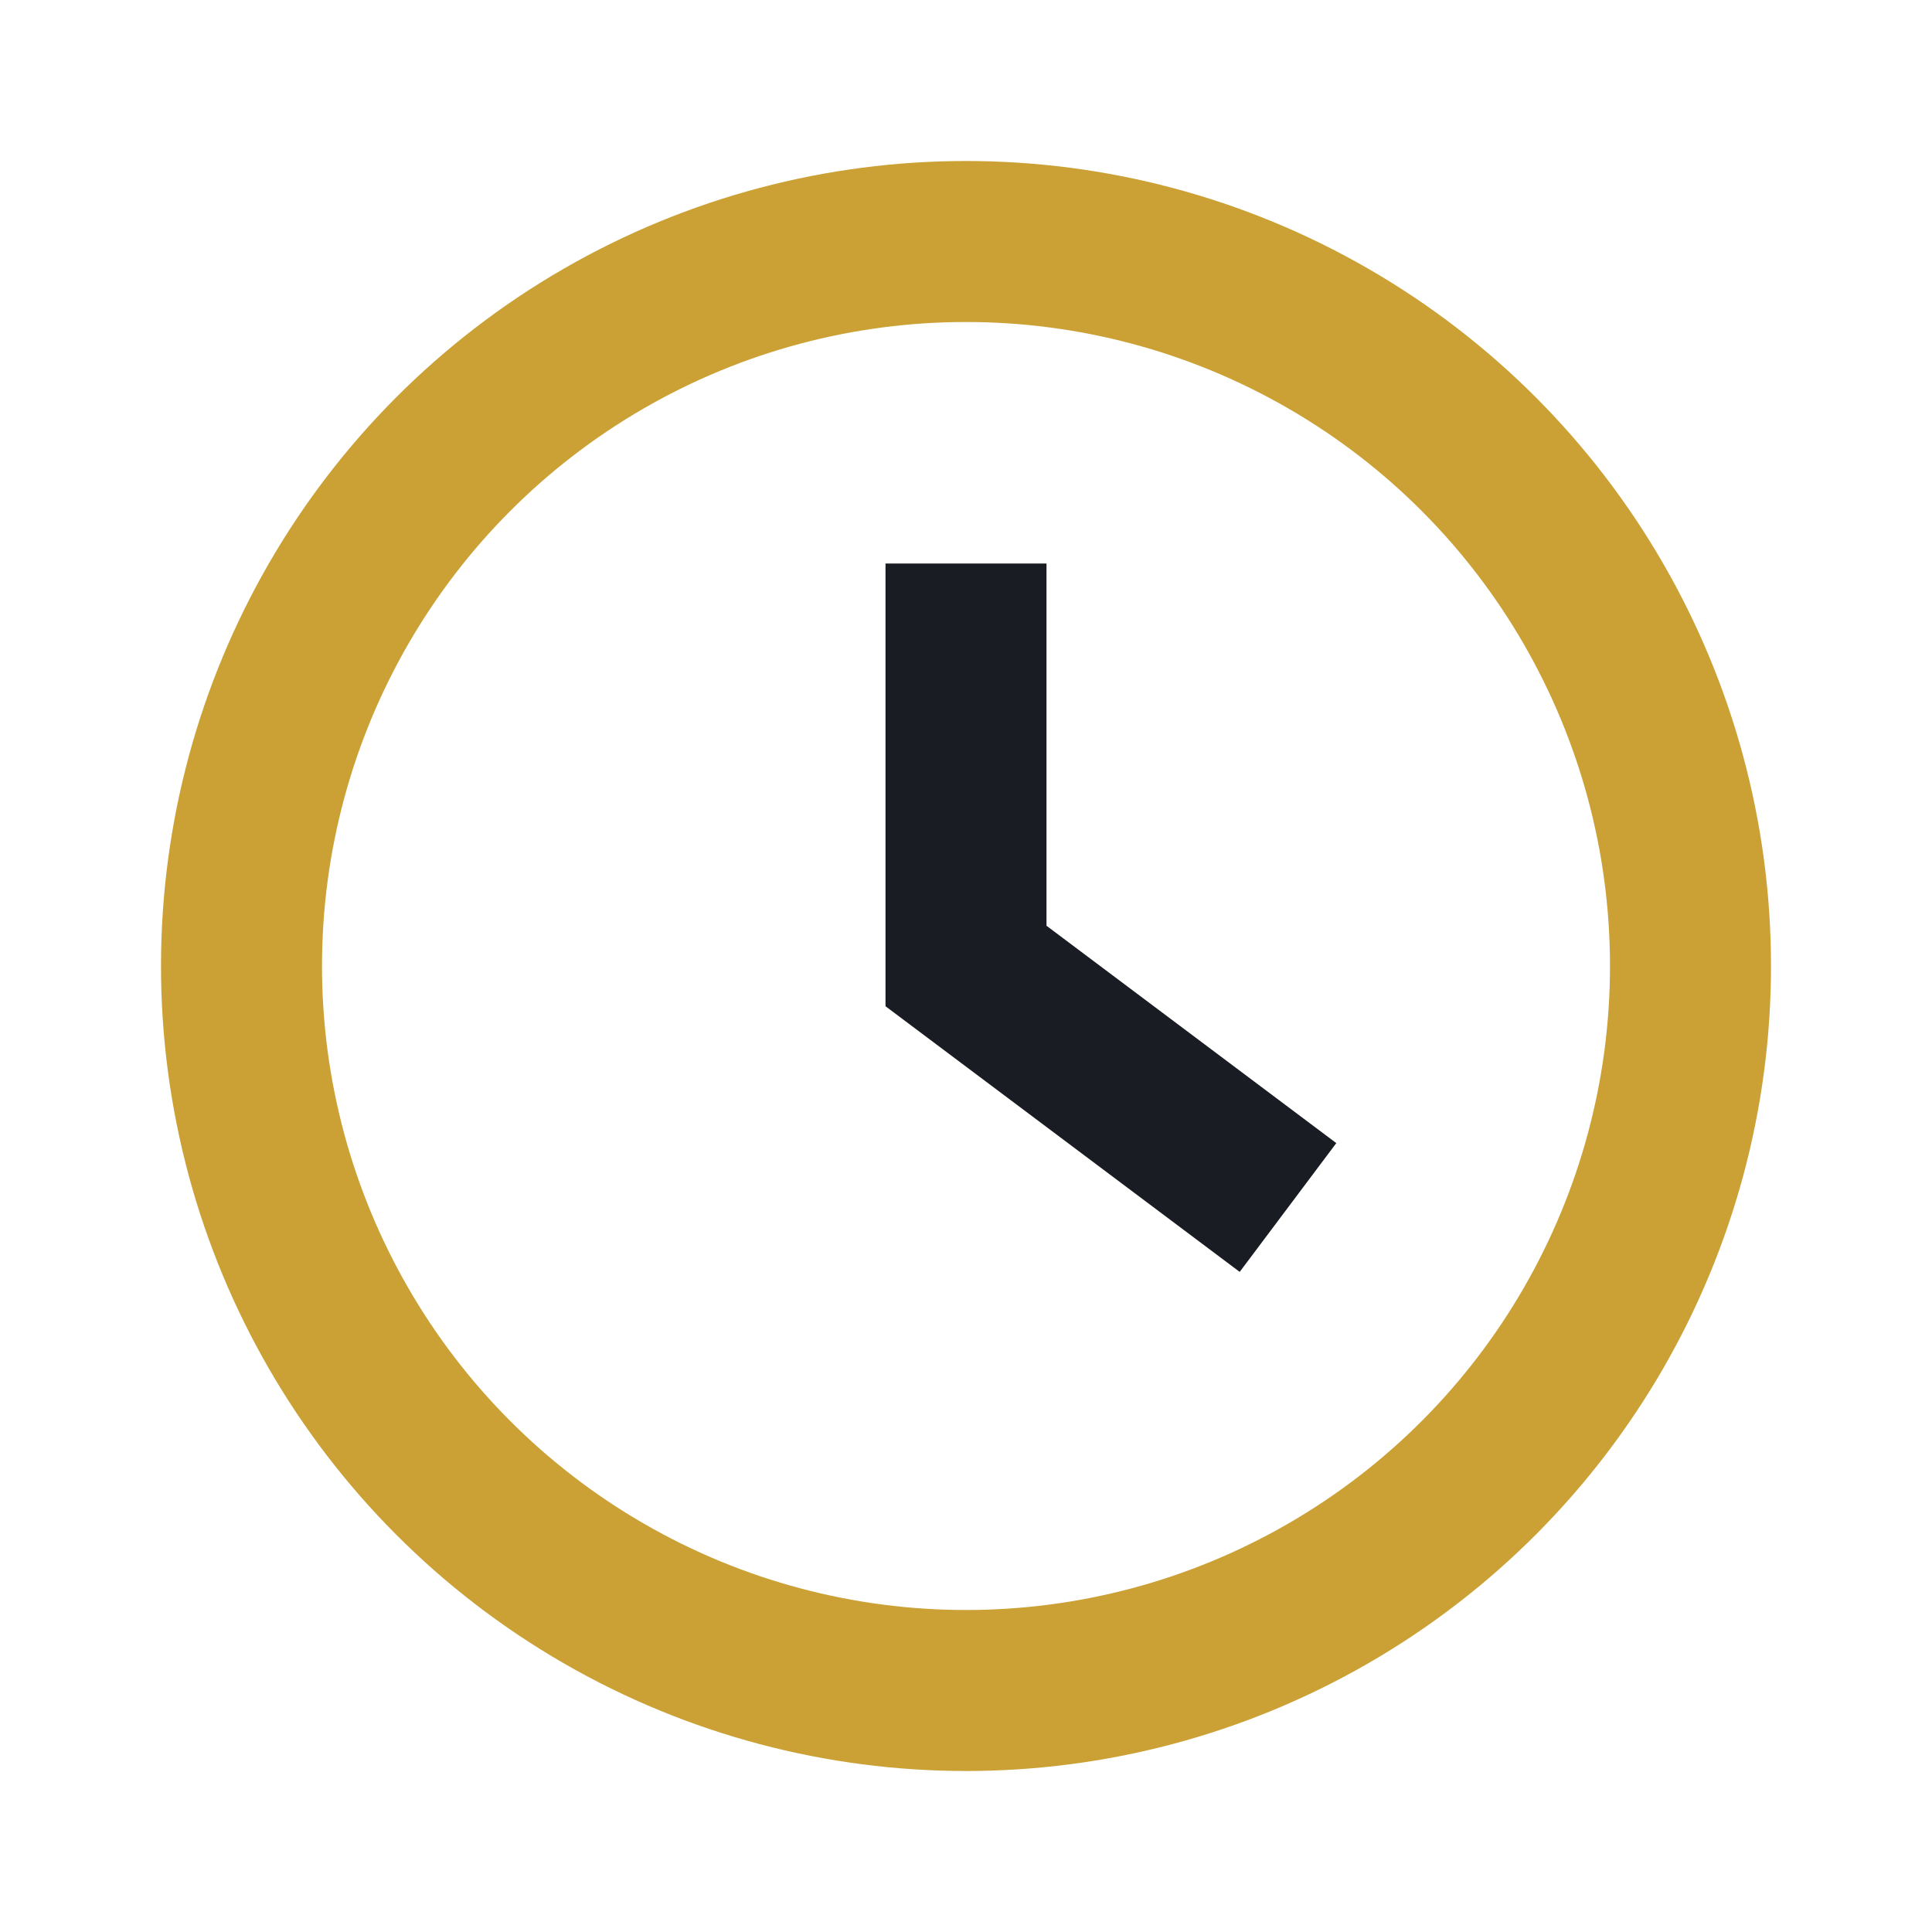
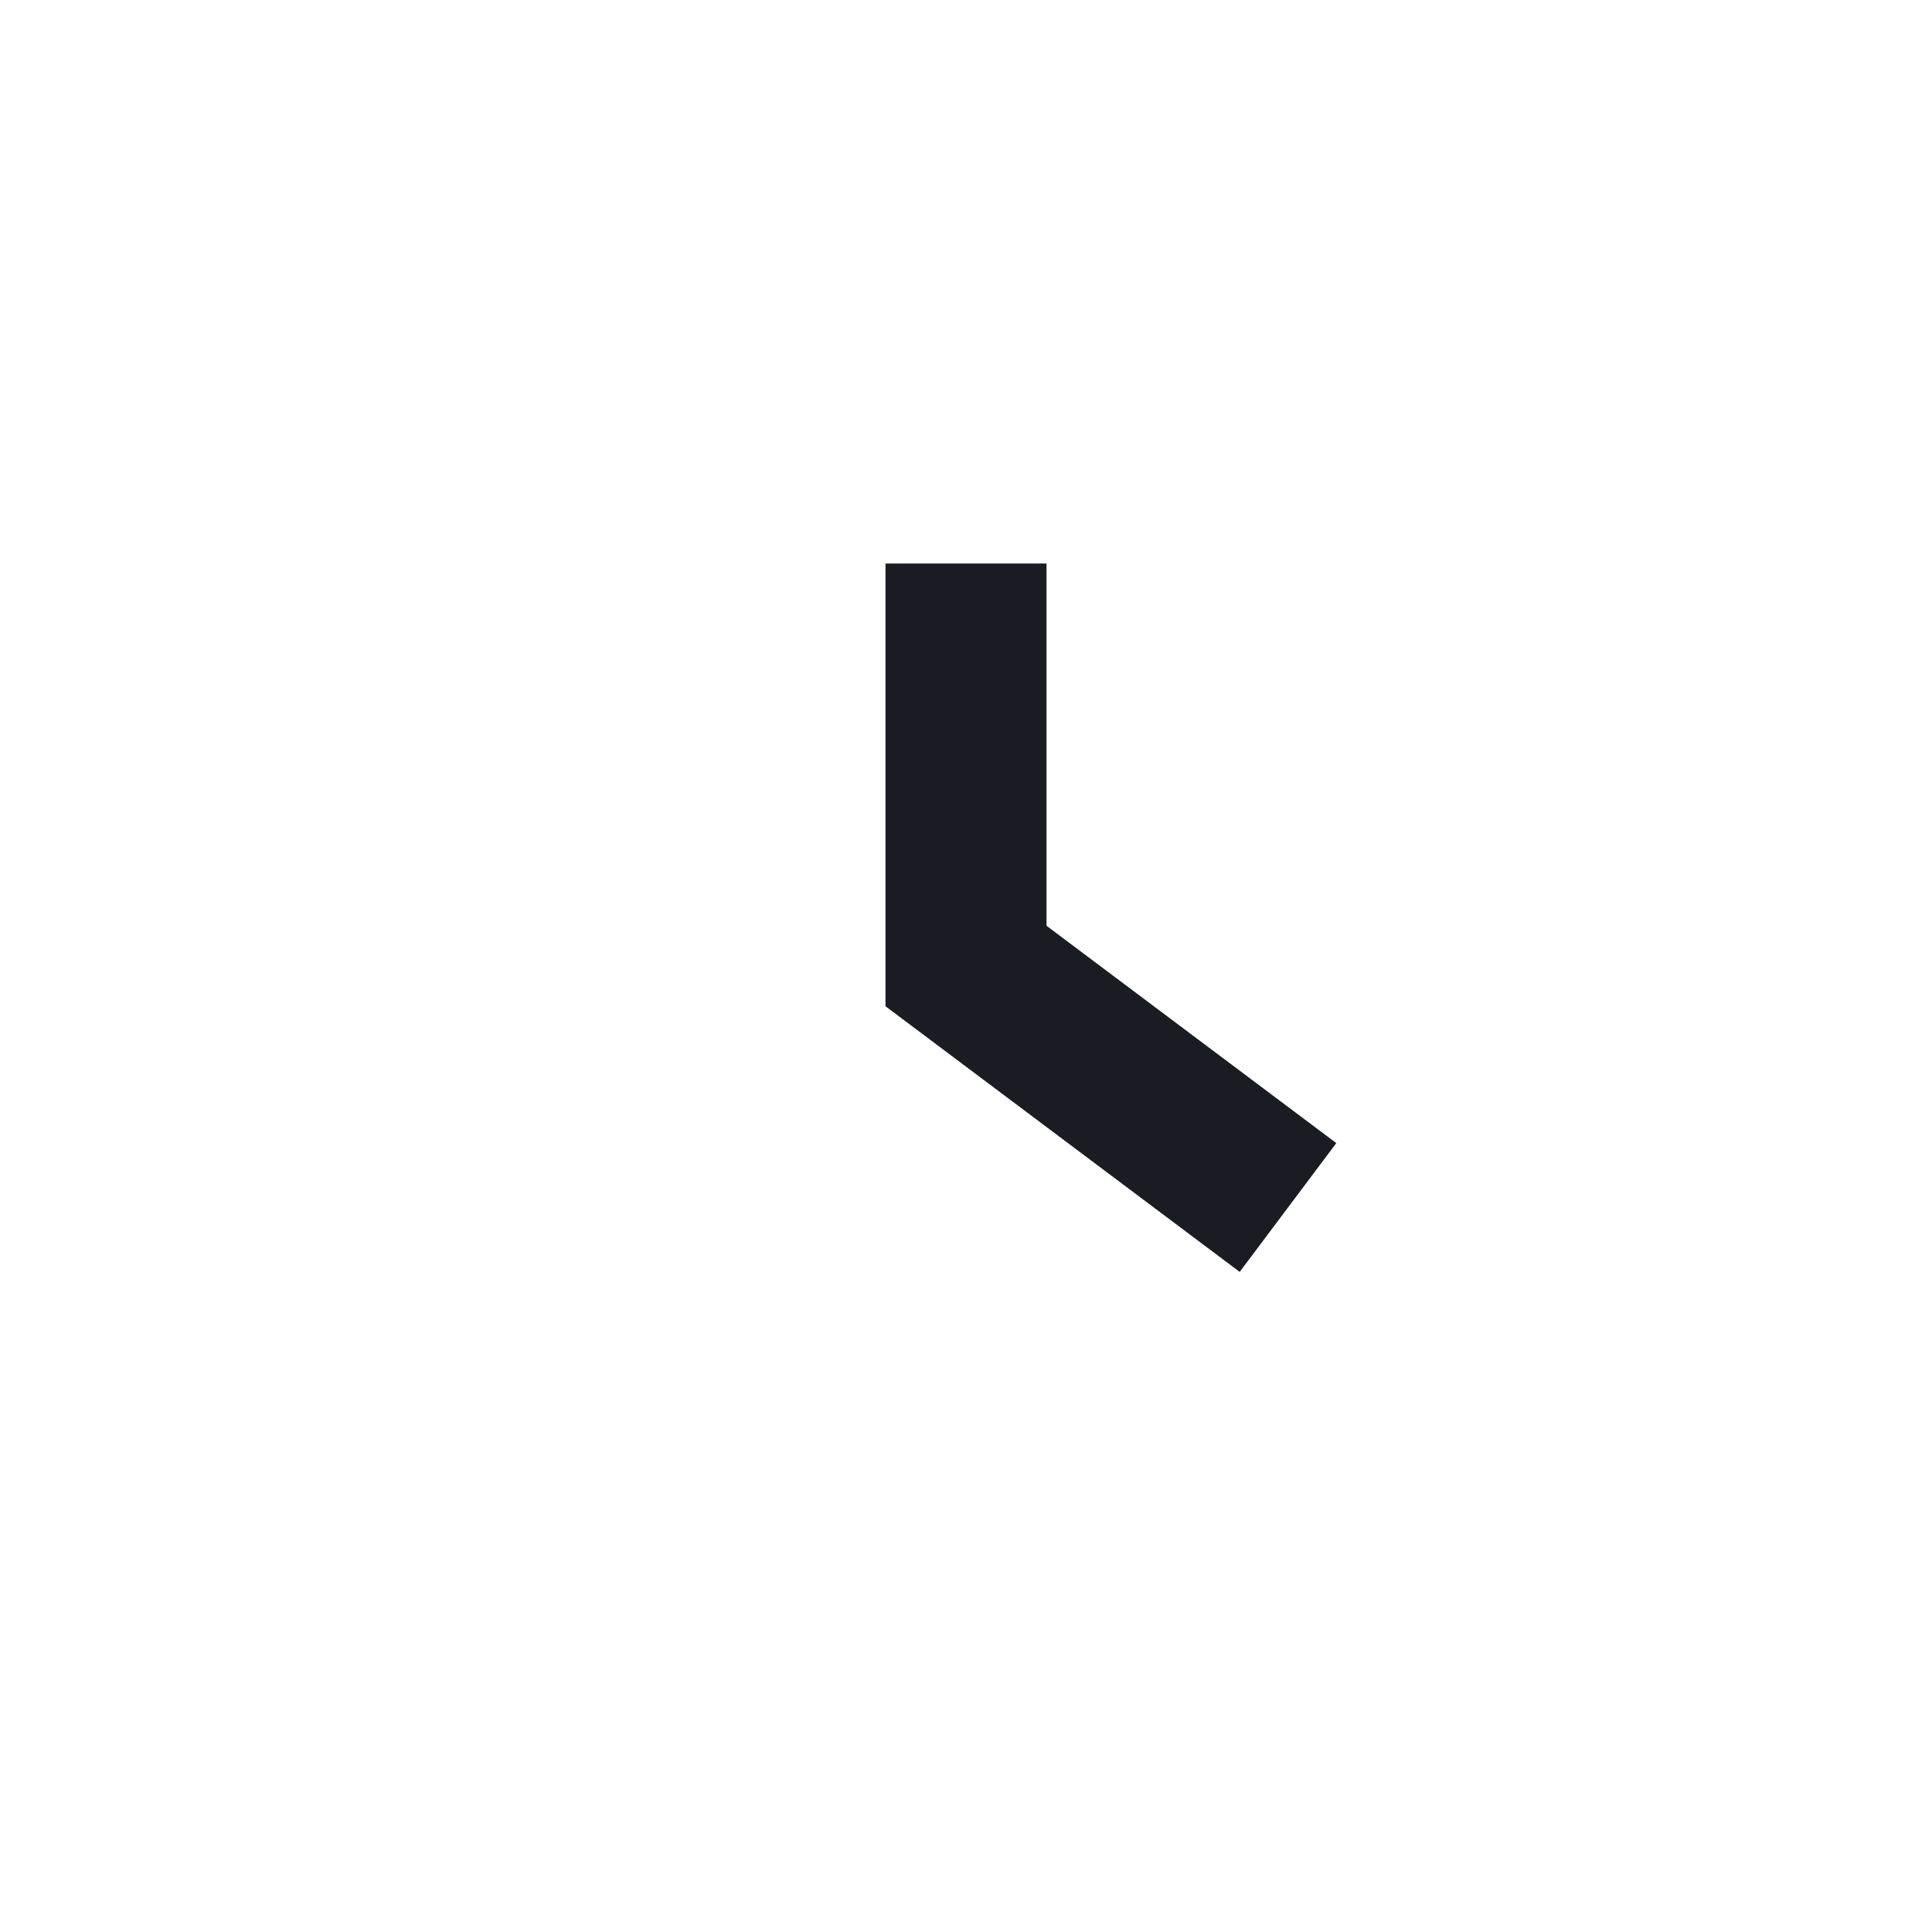
<svg xmlns="http://www.w3.org/2000/svg" width="24" height="24" viewBox="0 0 24 24">
-   <circle cx="12" cy="12" r="9" fill="none" stroke="#CBA135" stroke-width="2" />
  <path d="M12 7v5l4 3" fill="none" stroke="#191C22" stroke-width="2" />
</svg>